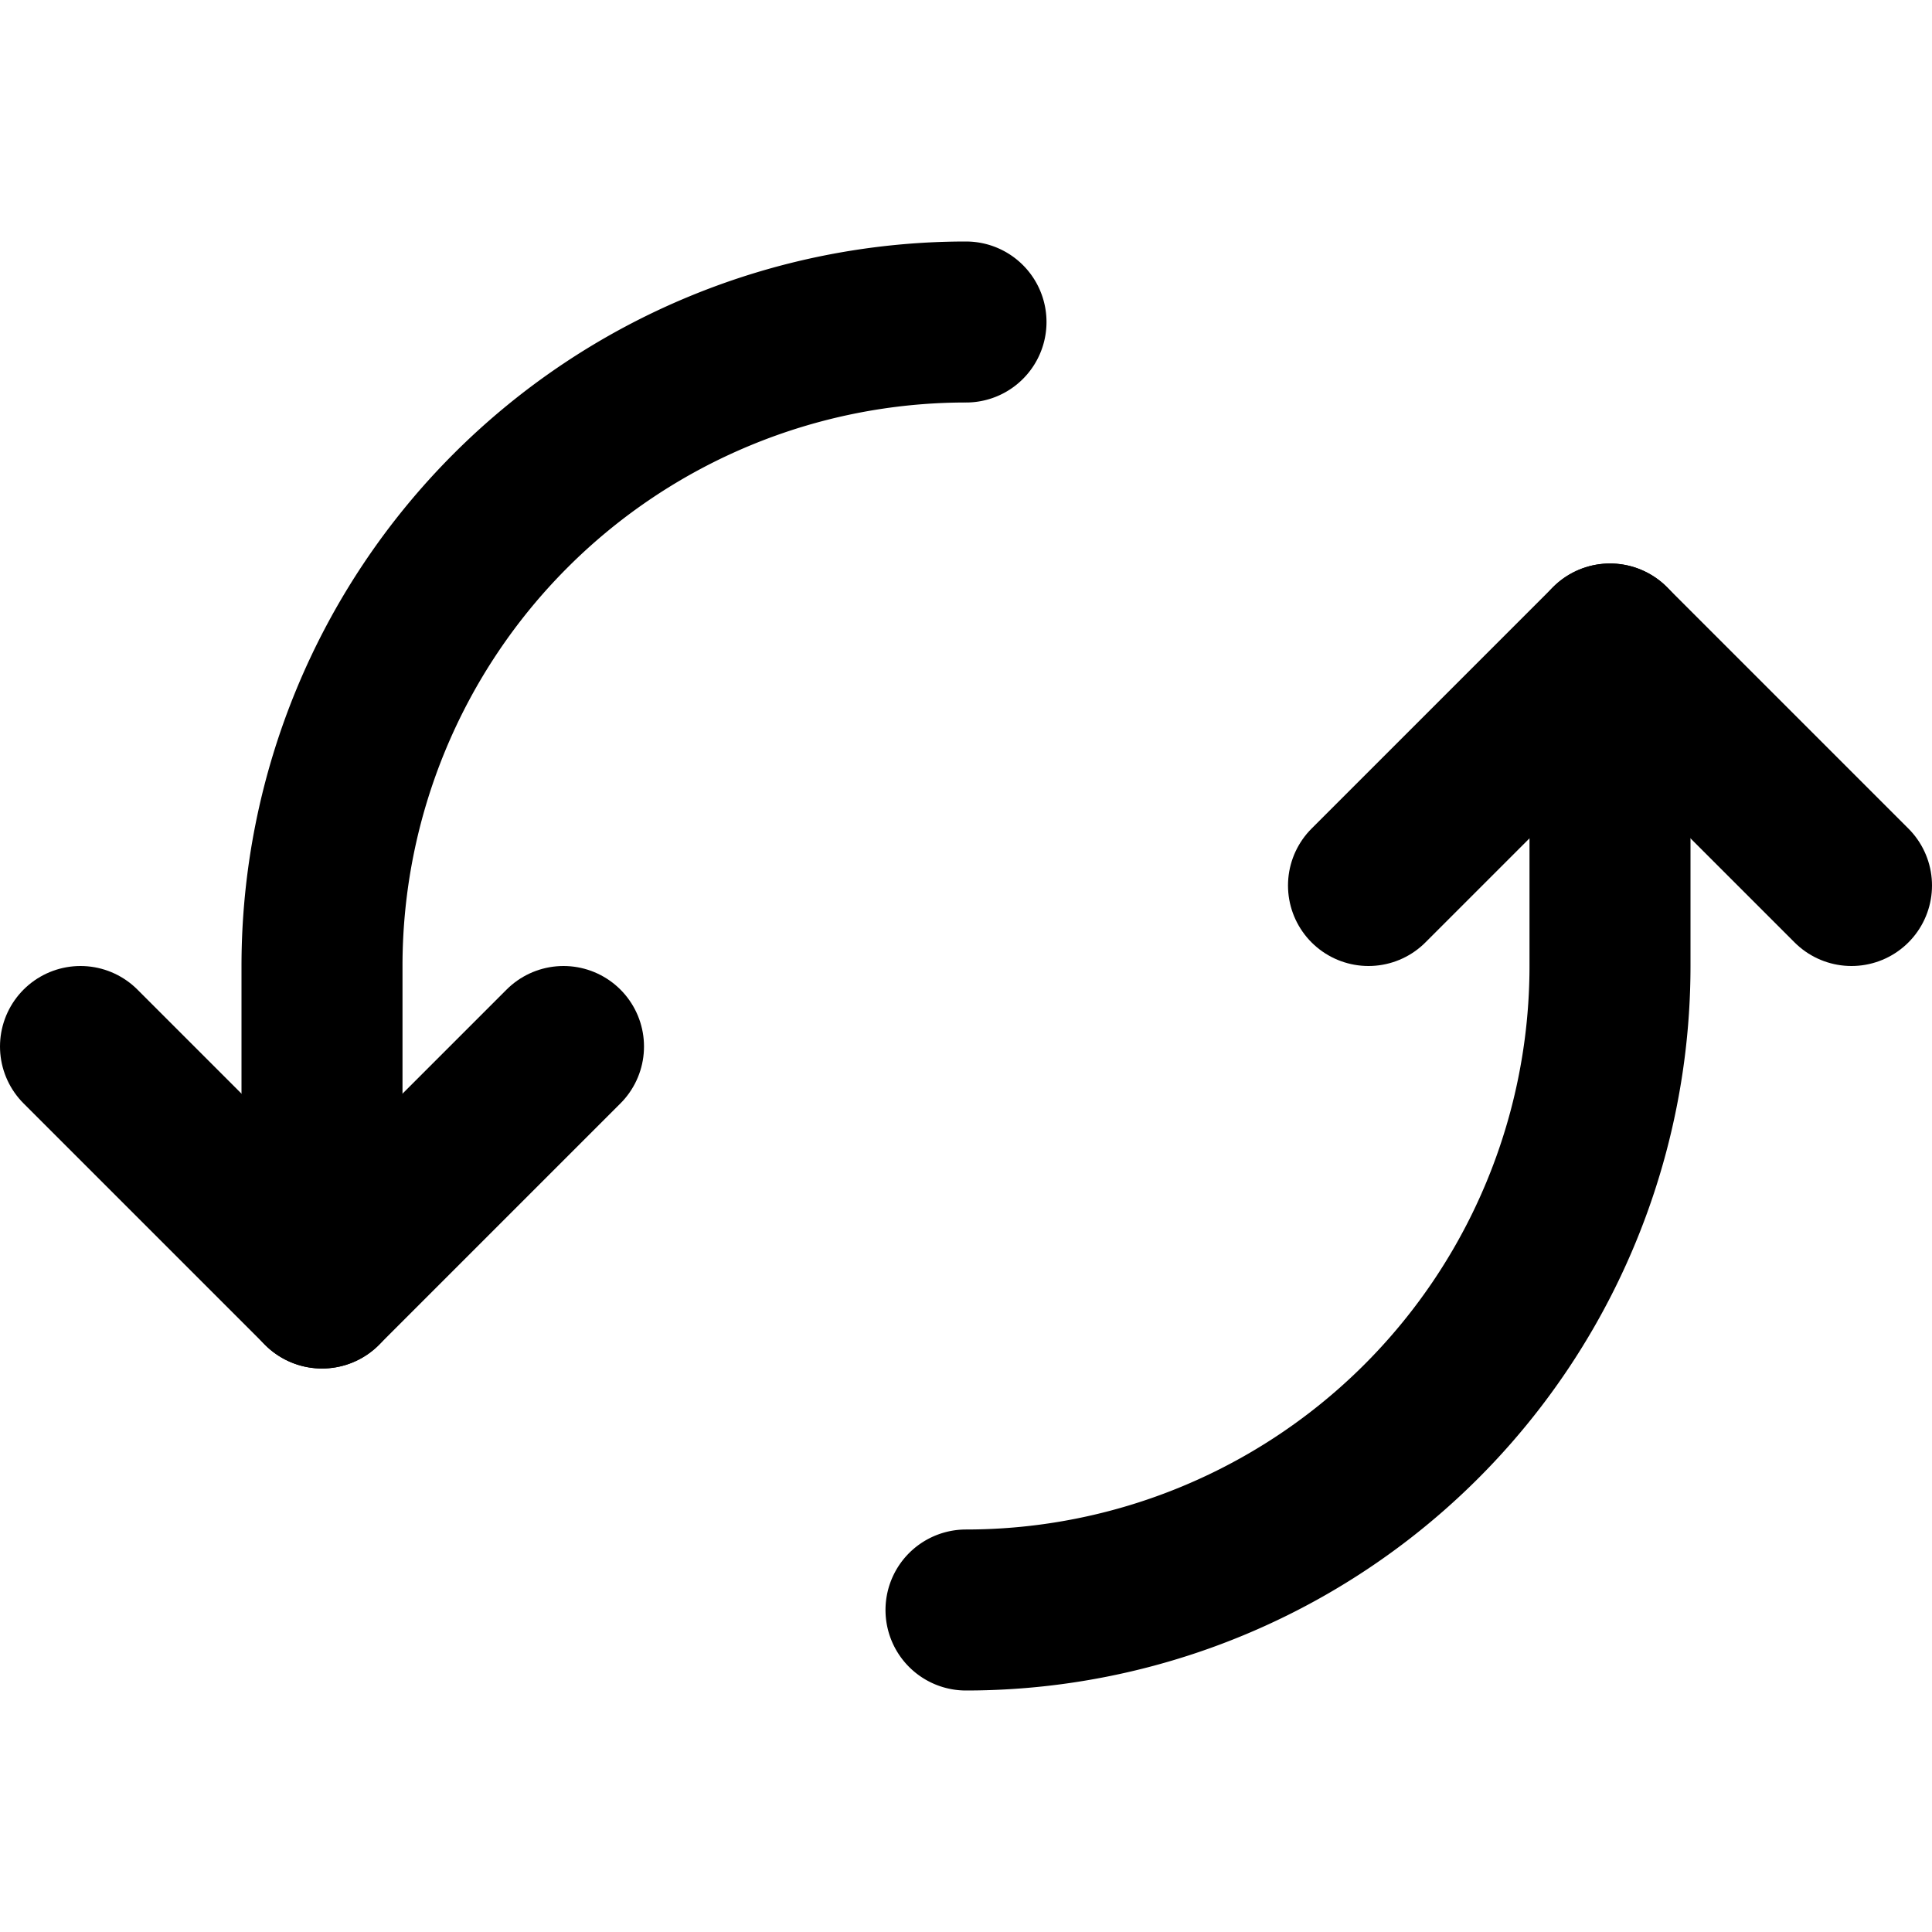
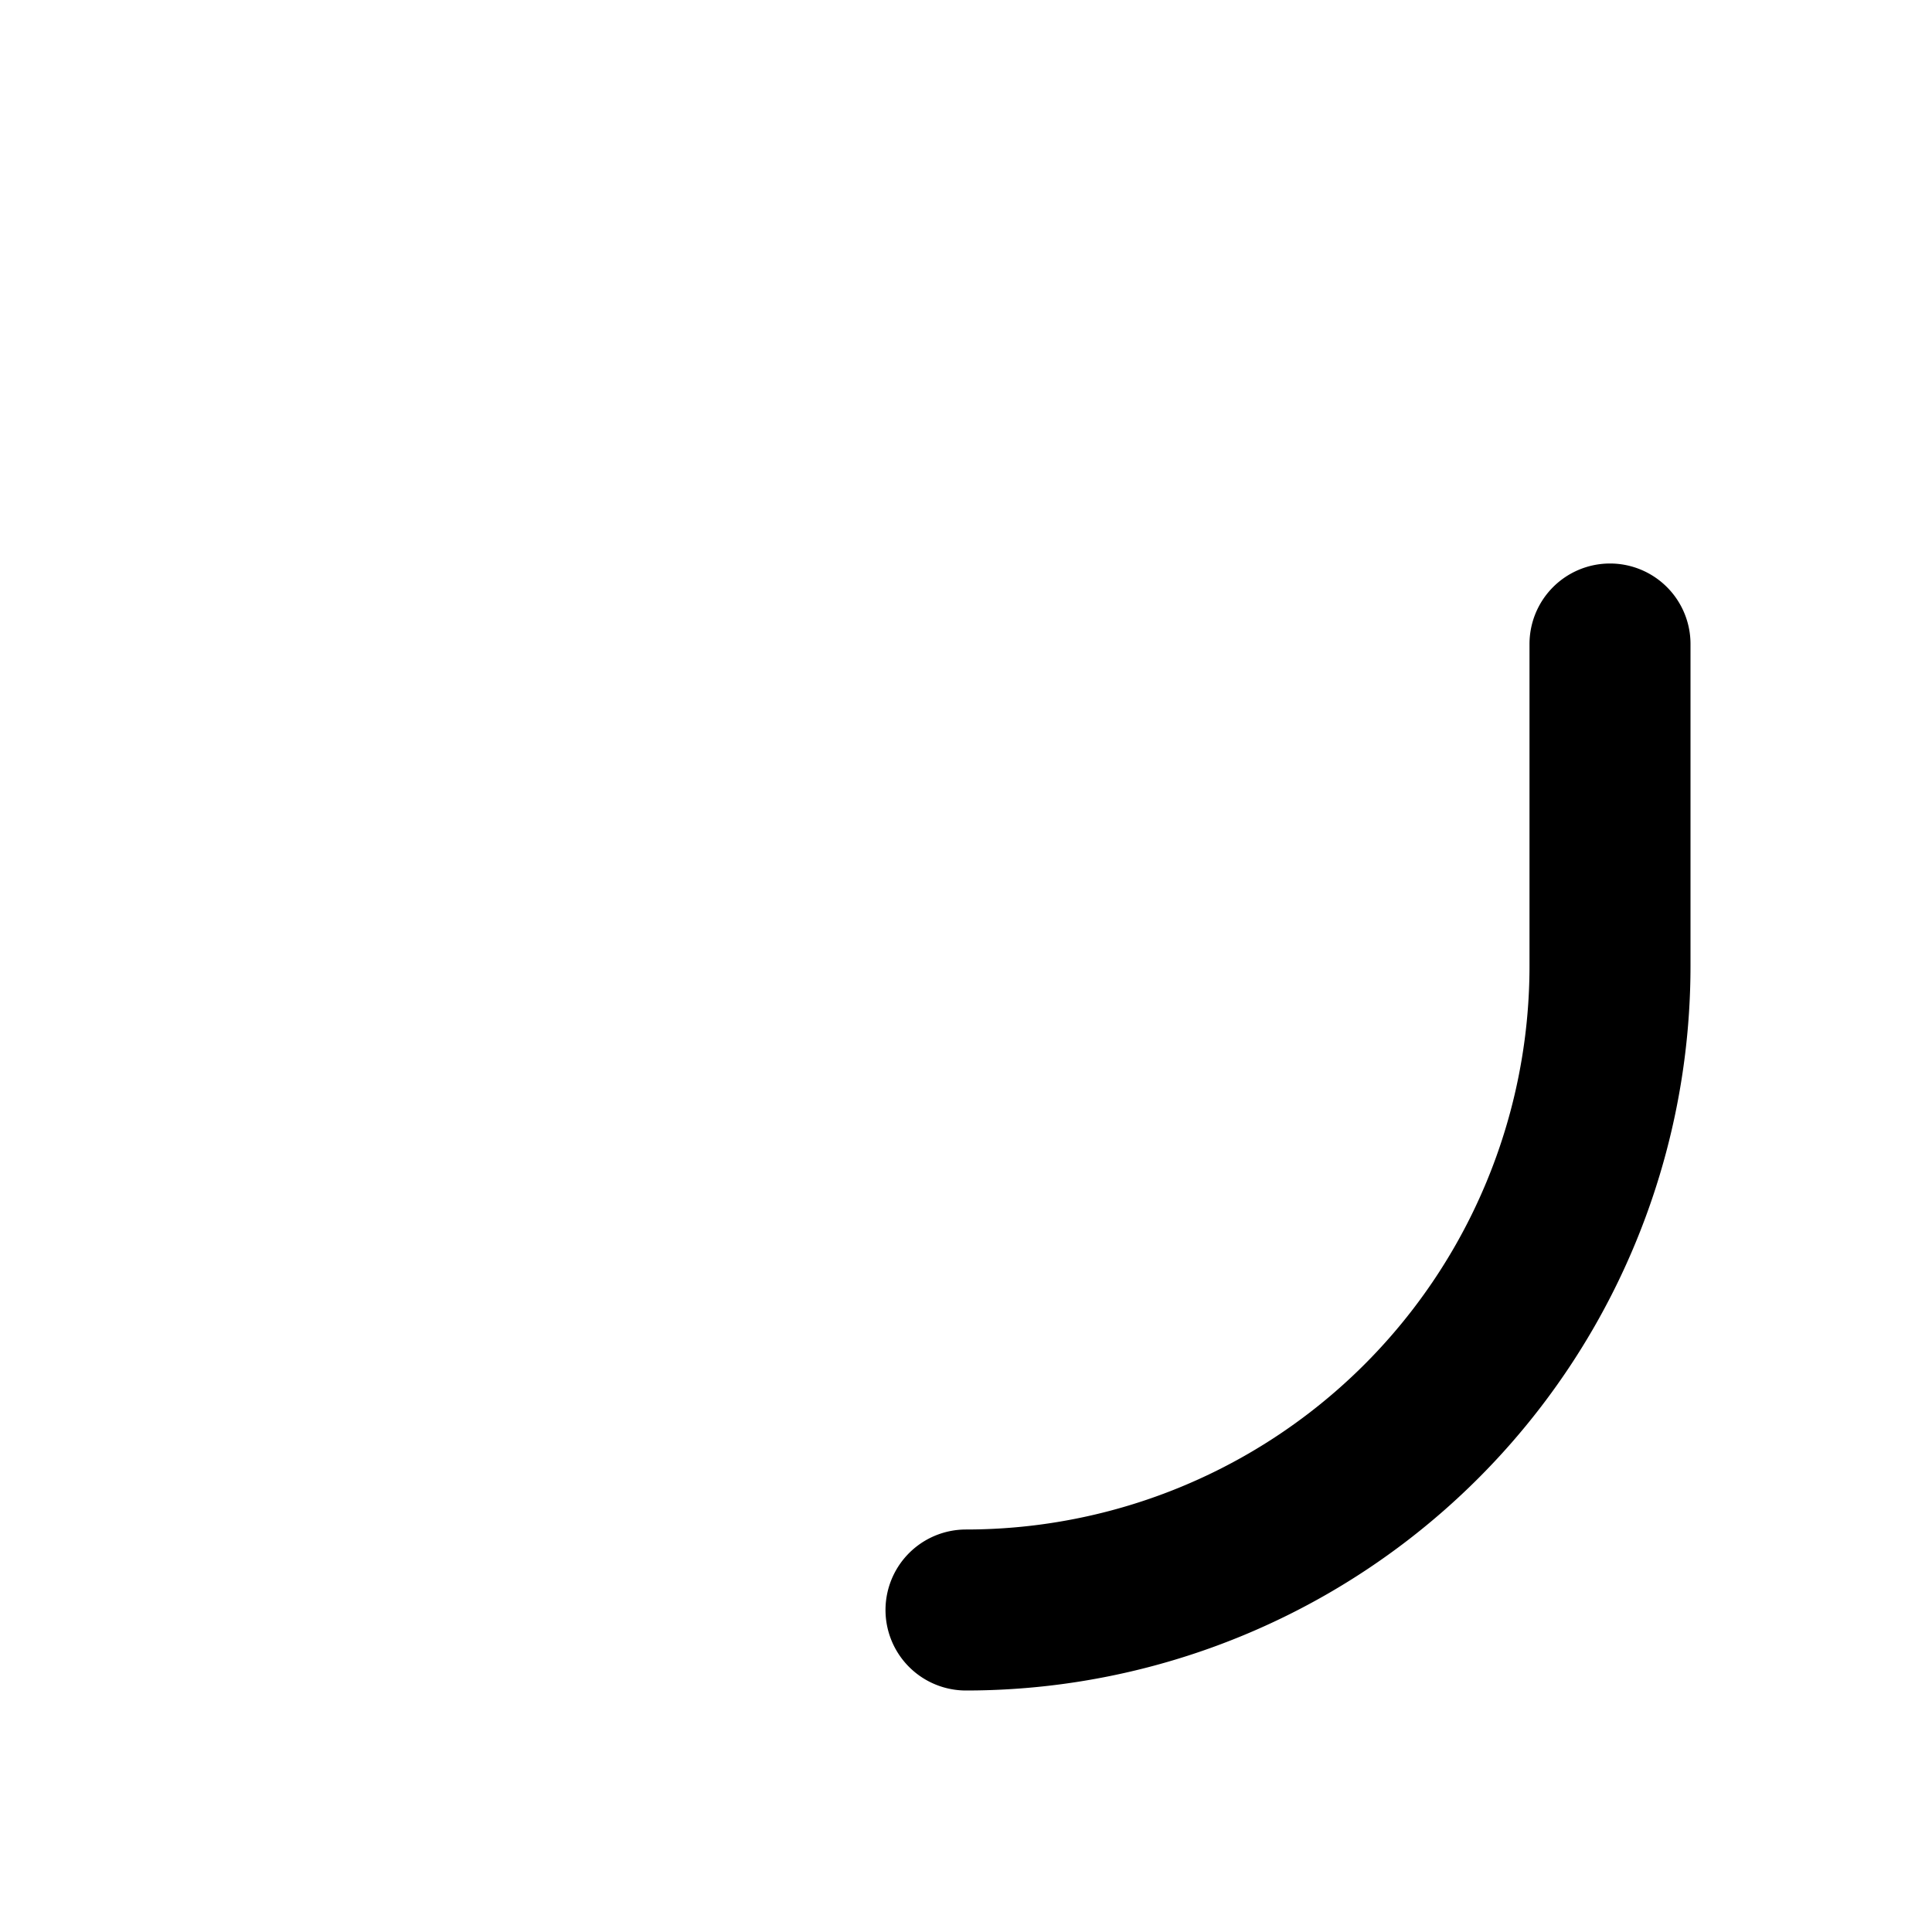
<svg xmlns="http://www.w3.org/2000/svg" width="24" height="24" viewBox="0 0 24 24" fill="none" stroke="#000" stroke-width="2" stroke-linecap="round" stroke-linejoin="round">
-   <path d="M12,4a8,8,0,0,0-8,8v4" />
-   <polyline points="7 13 4 16 1 13" />
  <path d="M12,20a8,8,0,0,0,8-8V8" />
-   <polyline points="17 11 20 8 23 11" />
</svg>